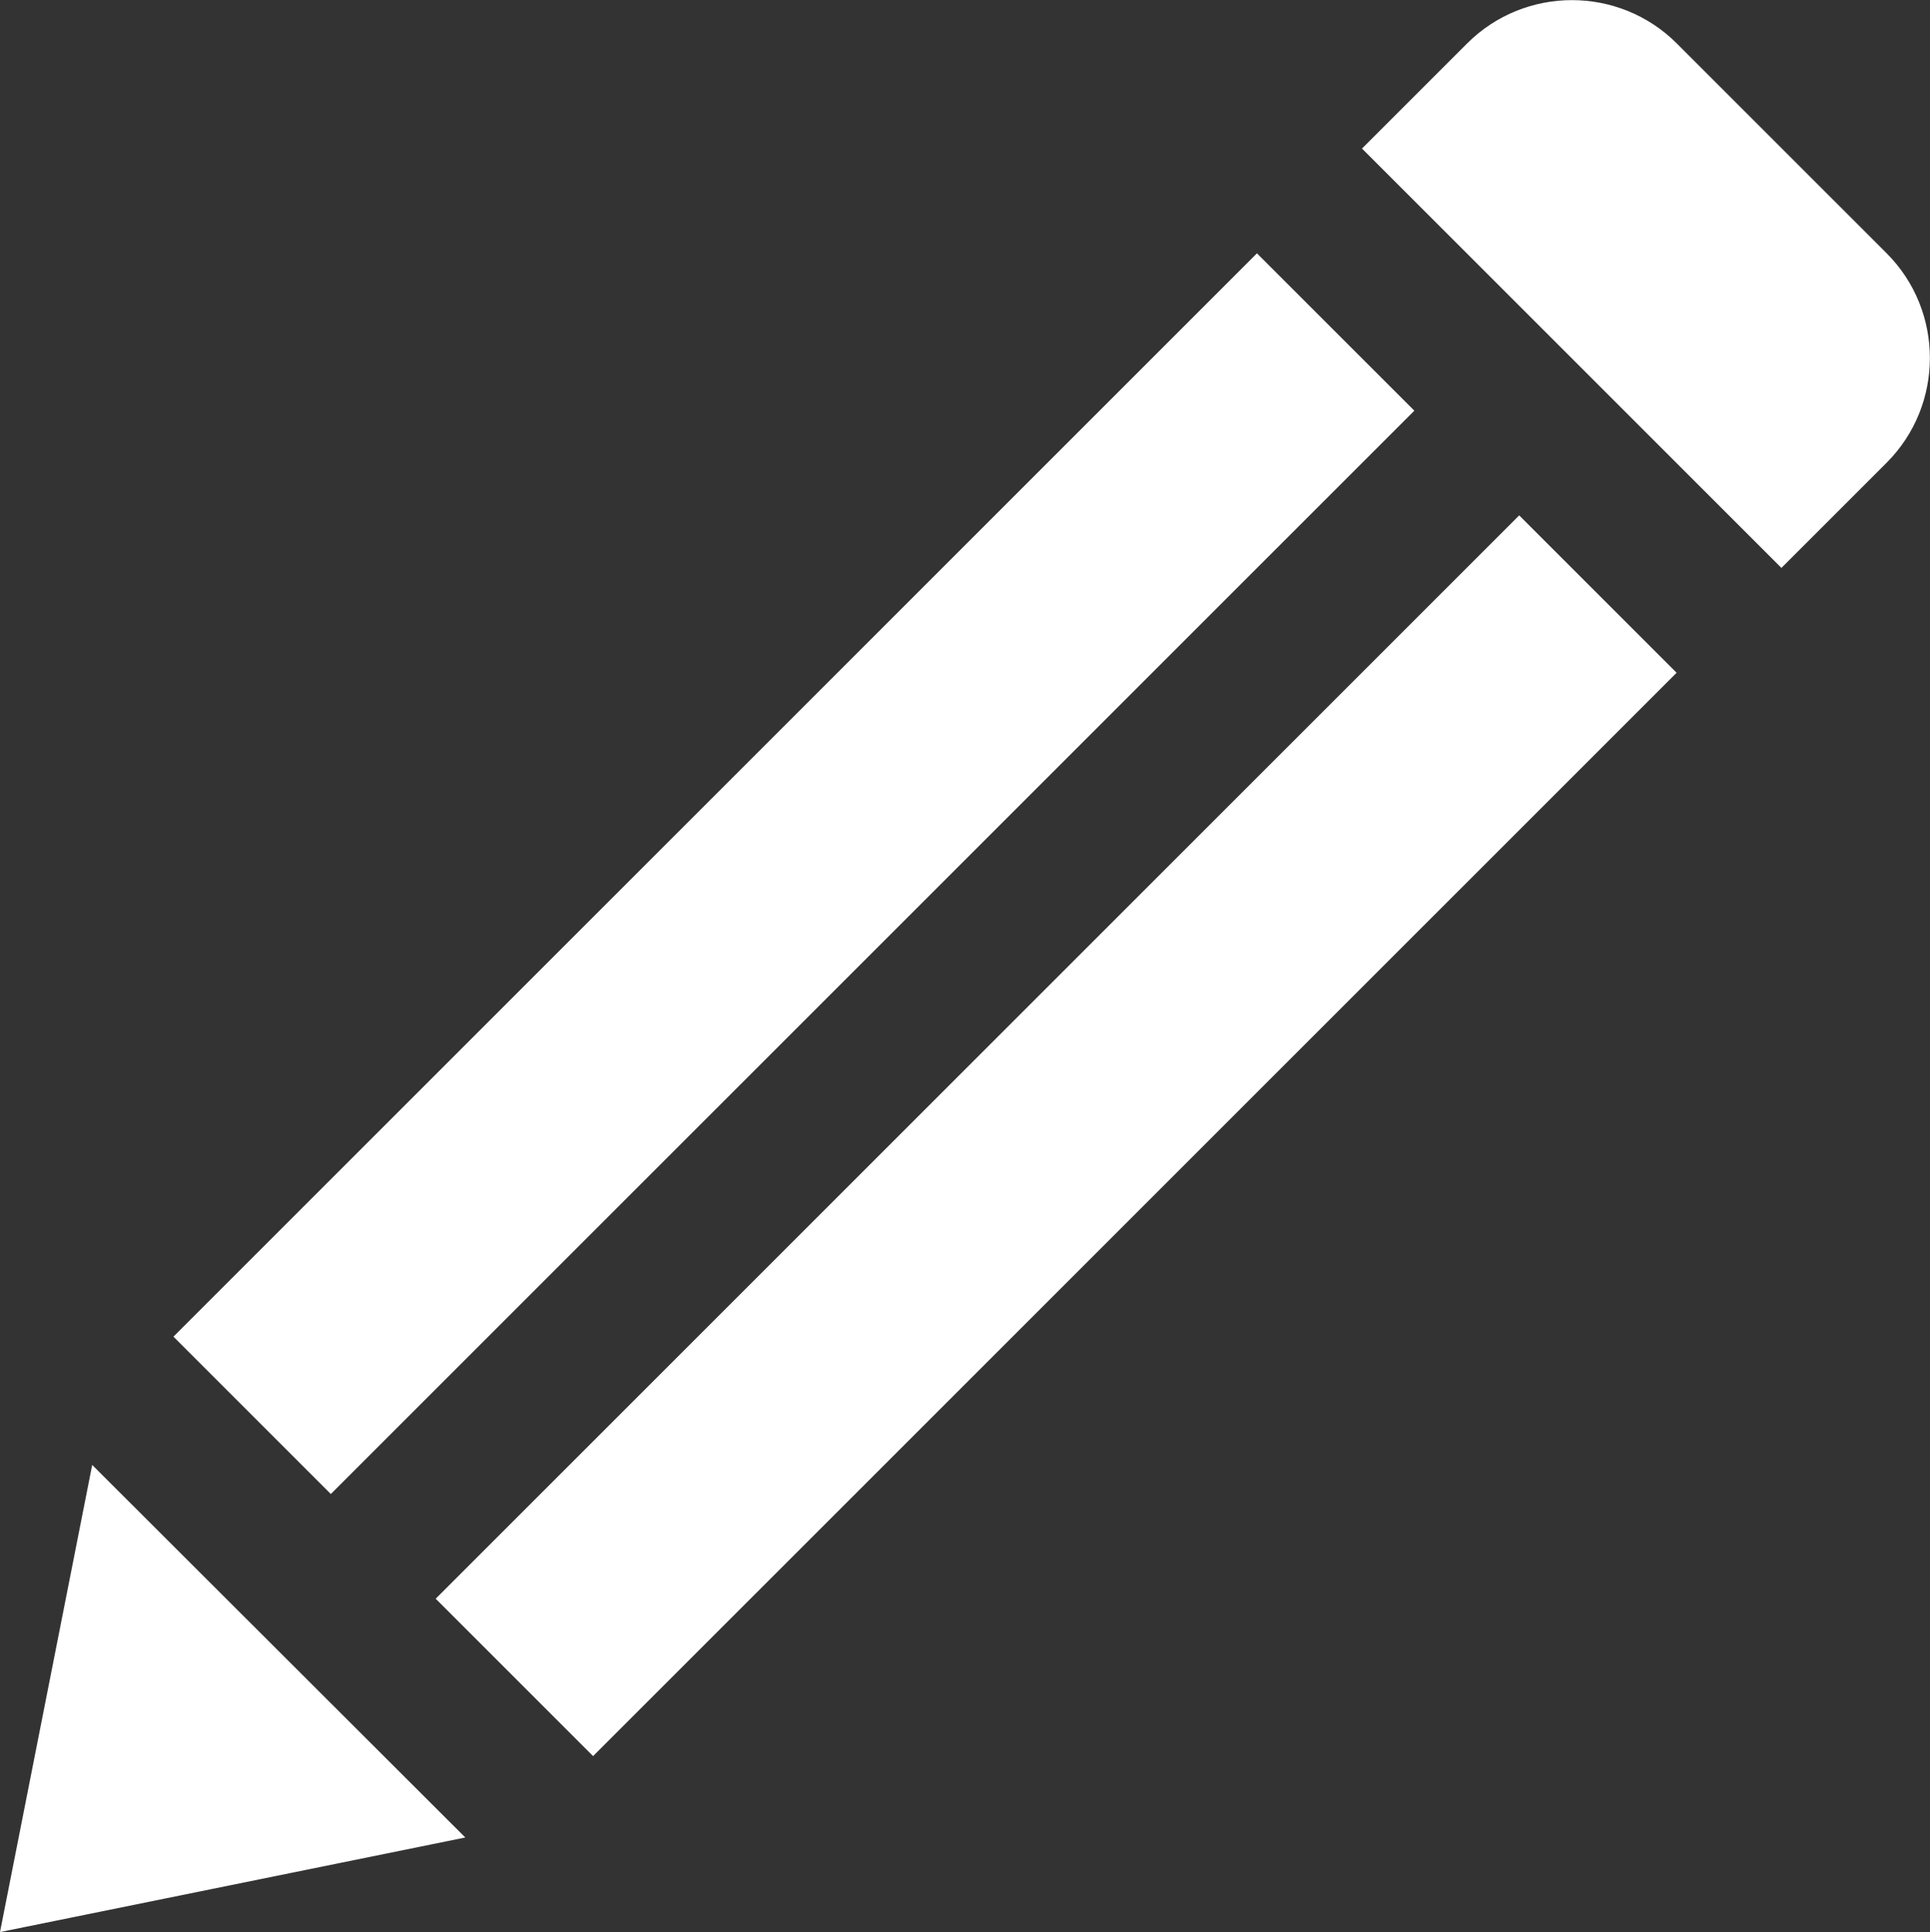
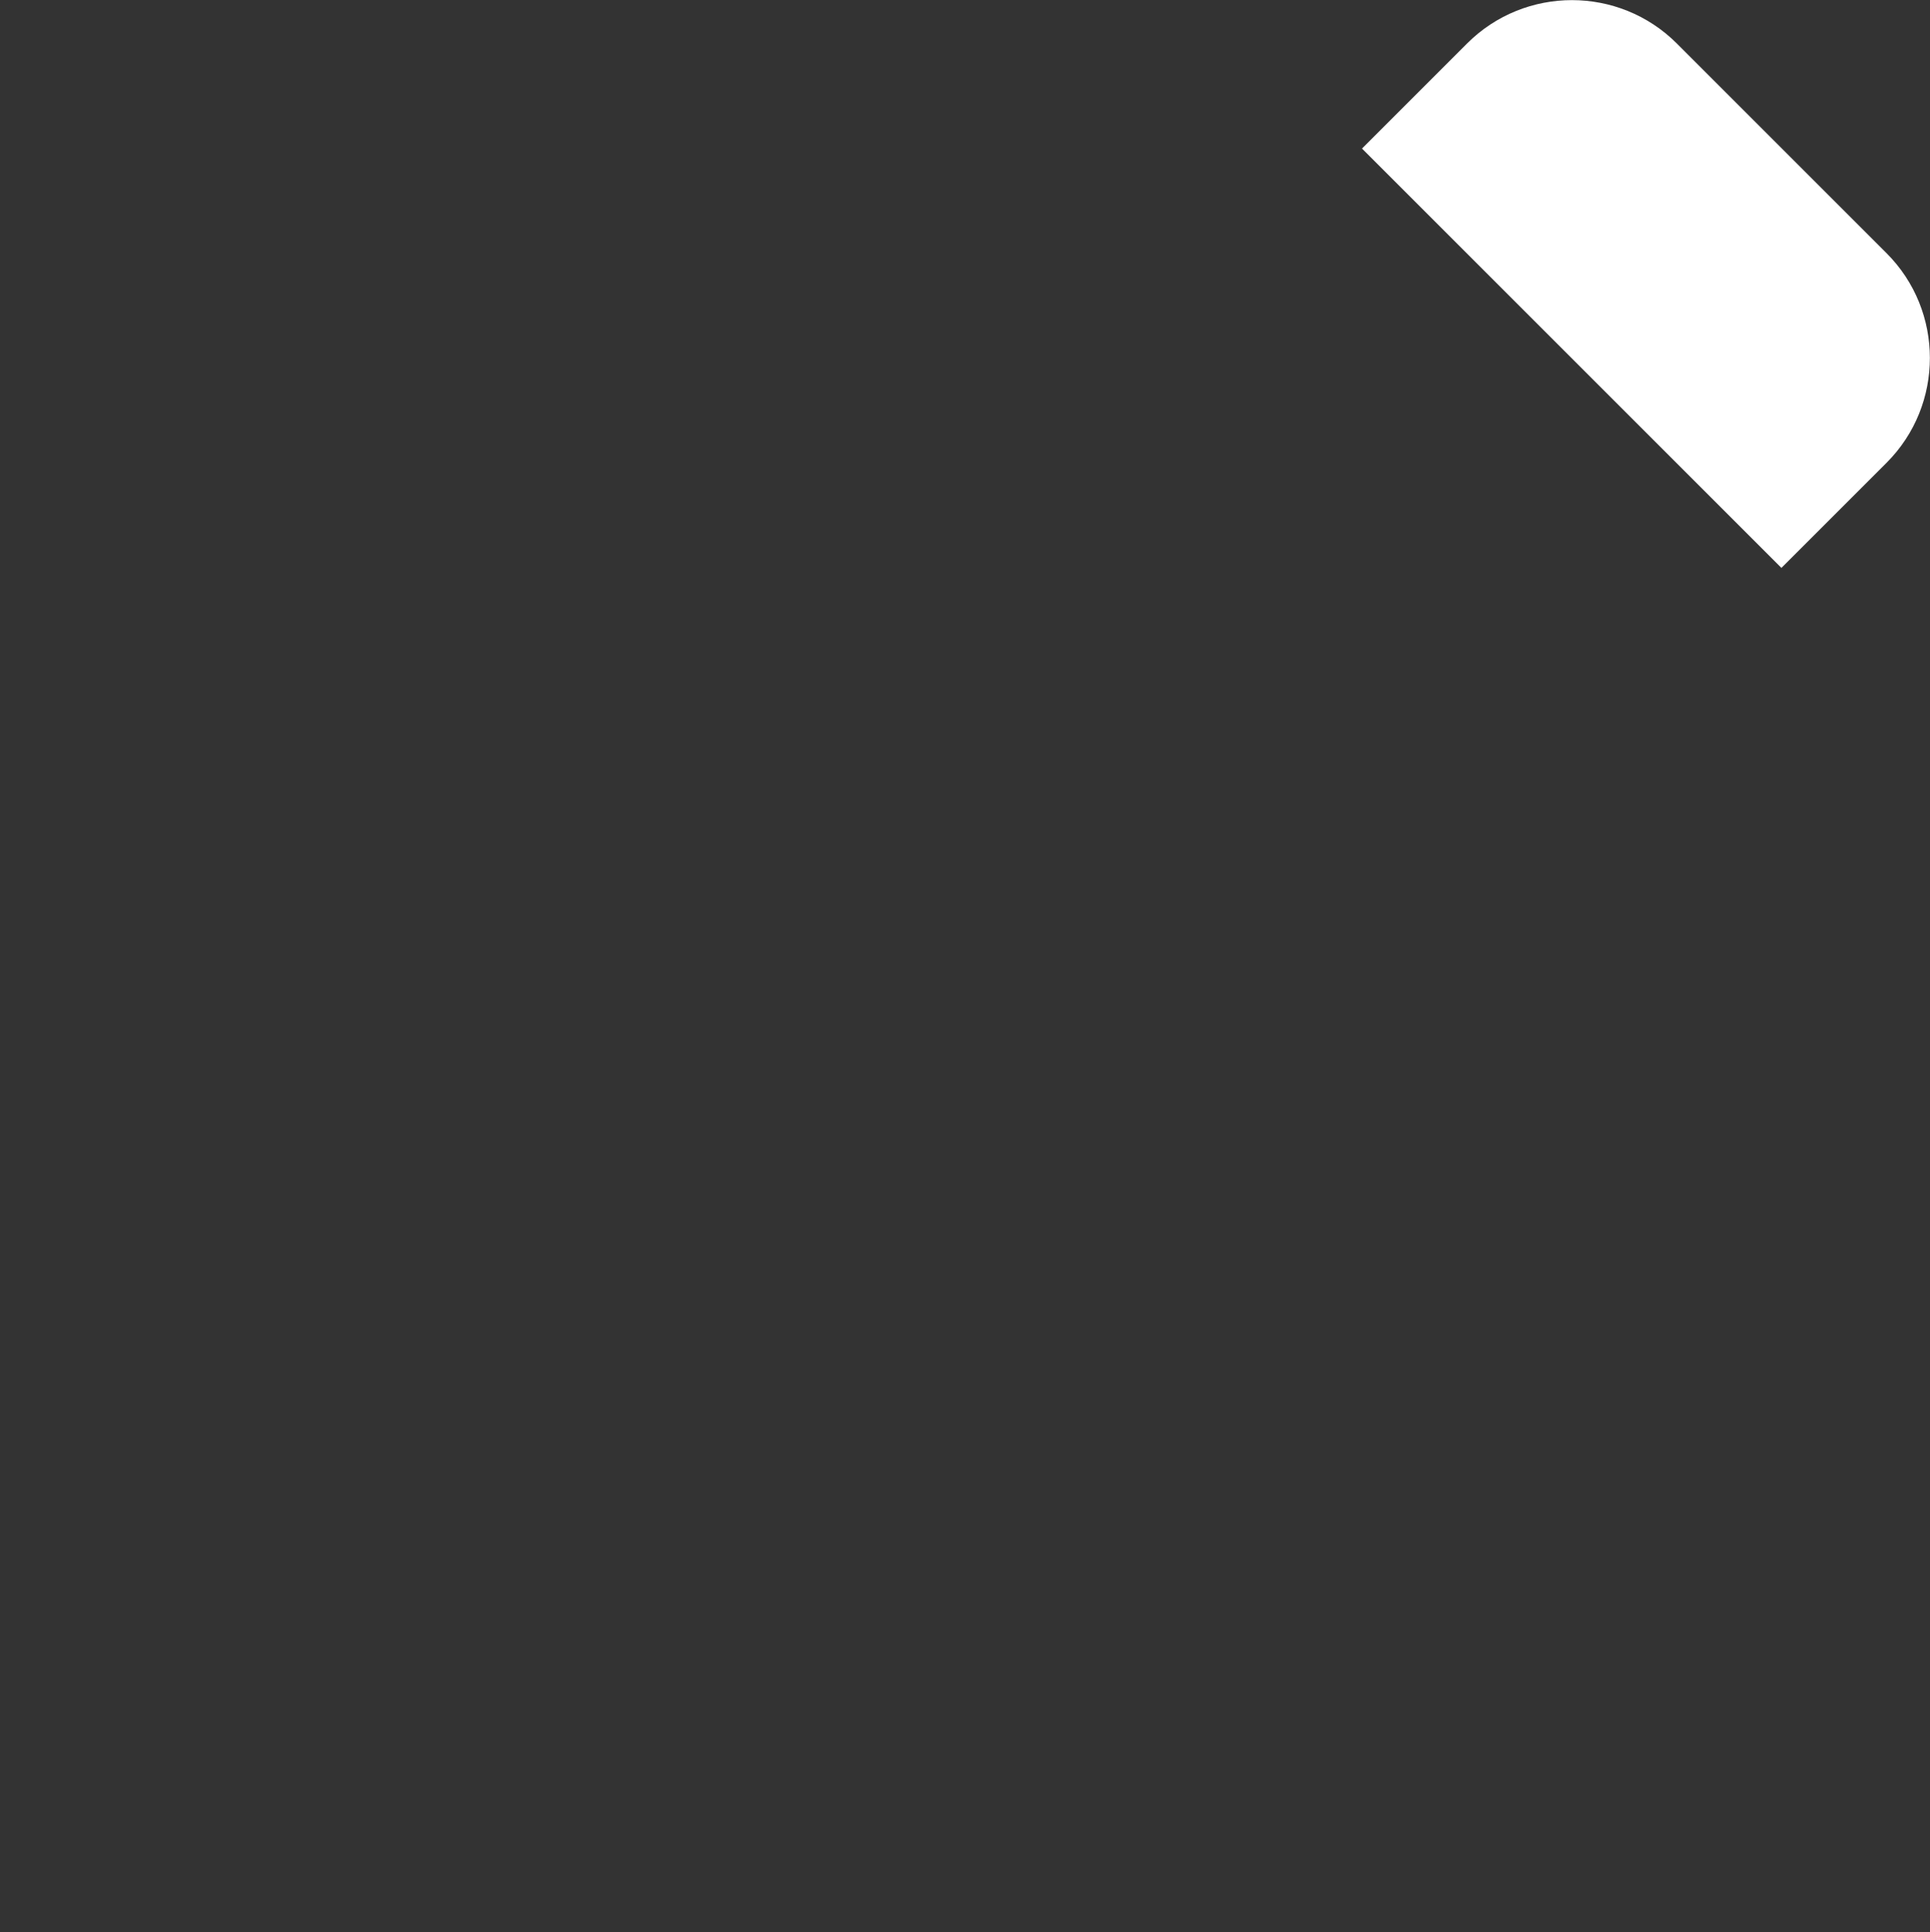
<svg xmlns="http://www.w3.org/2000/svg" version="1.1" id="Layer_1" x="0px" y="0px" viewBox="0 0 404 404.5" style="enable-background:new 0 0 404 404.5;" xml:space="preserve">
  <rect x="0" y="0" width="404" height="404.5" fill="#333333" stroke="none" />
  <style type="text/css">
	.st0{fill:#FFFFFF;}
</style>
  <g>
    <g>
-       <polygon class="st0" points="19.3,306.7 0,404.5 97.4,384.7   " />
+       </g>
+   </g>
+   <g>
+     <g>
+       </g>
+   </g>
+   <g>
+     <g>
+       <path class="st0" d="M394.9,53L351,9.1C338.9-3,319.2-3,307.1,9.1l-22,22l87.8,87.8l22-22C407,84.8,407,65.1,394.9,53" />
    </g>
  </g>
  <g>
    <g>
-       <rect x="5.8" y="159.6" transform="matrix(0.707 -0.707 0.707 0.707 -80.629 171.104)" class="st0" width="320.8" height="46.6" />
-     </g>
-   </g>
-   <g>
-     <g>
-       <path class="st0" d="M394.9,53L351,9.1C338.9-3,319.2-3,307.1,9.1l-22,22l87.8,87.8l22-22C407,84.8,407,65.1,394.9,53z" />
-     </g>
-   </g>
-   <g>
-     <g>
-       <rect x="60.7" y="214.5" transform="matrix(0.707 -0.707 0.707 0.707 -103.364 225.974)" class="st0" width="320.8" height="46.6" />
-     </g>
+       </g>
  </g>
</svg>